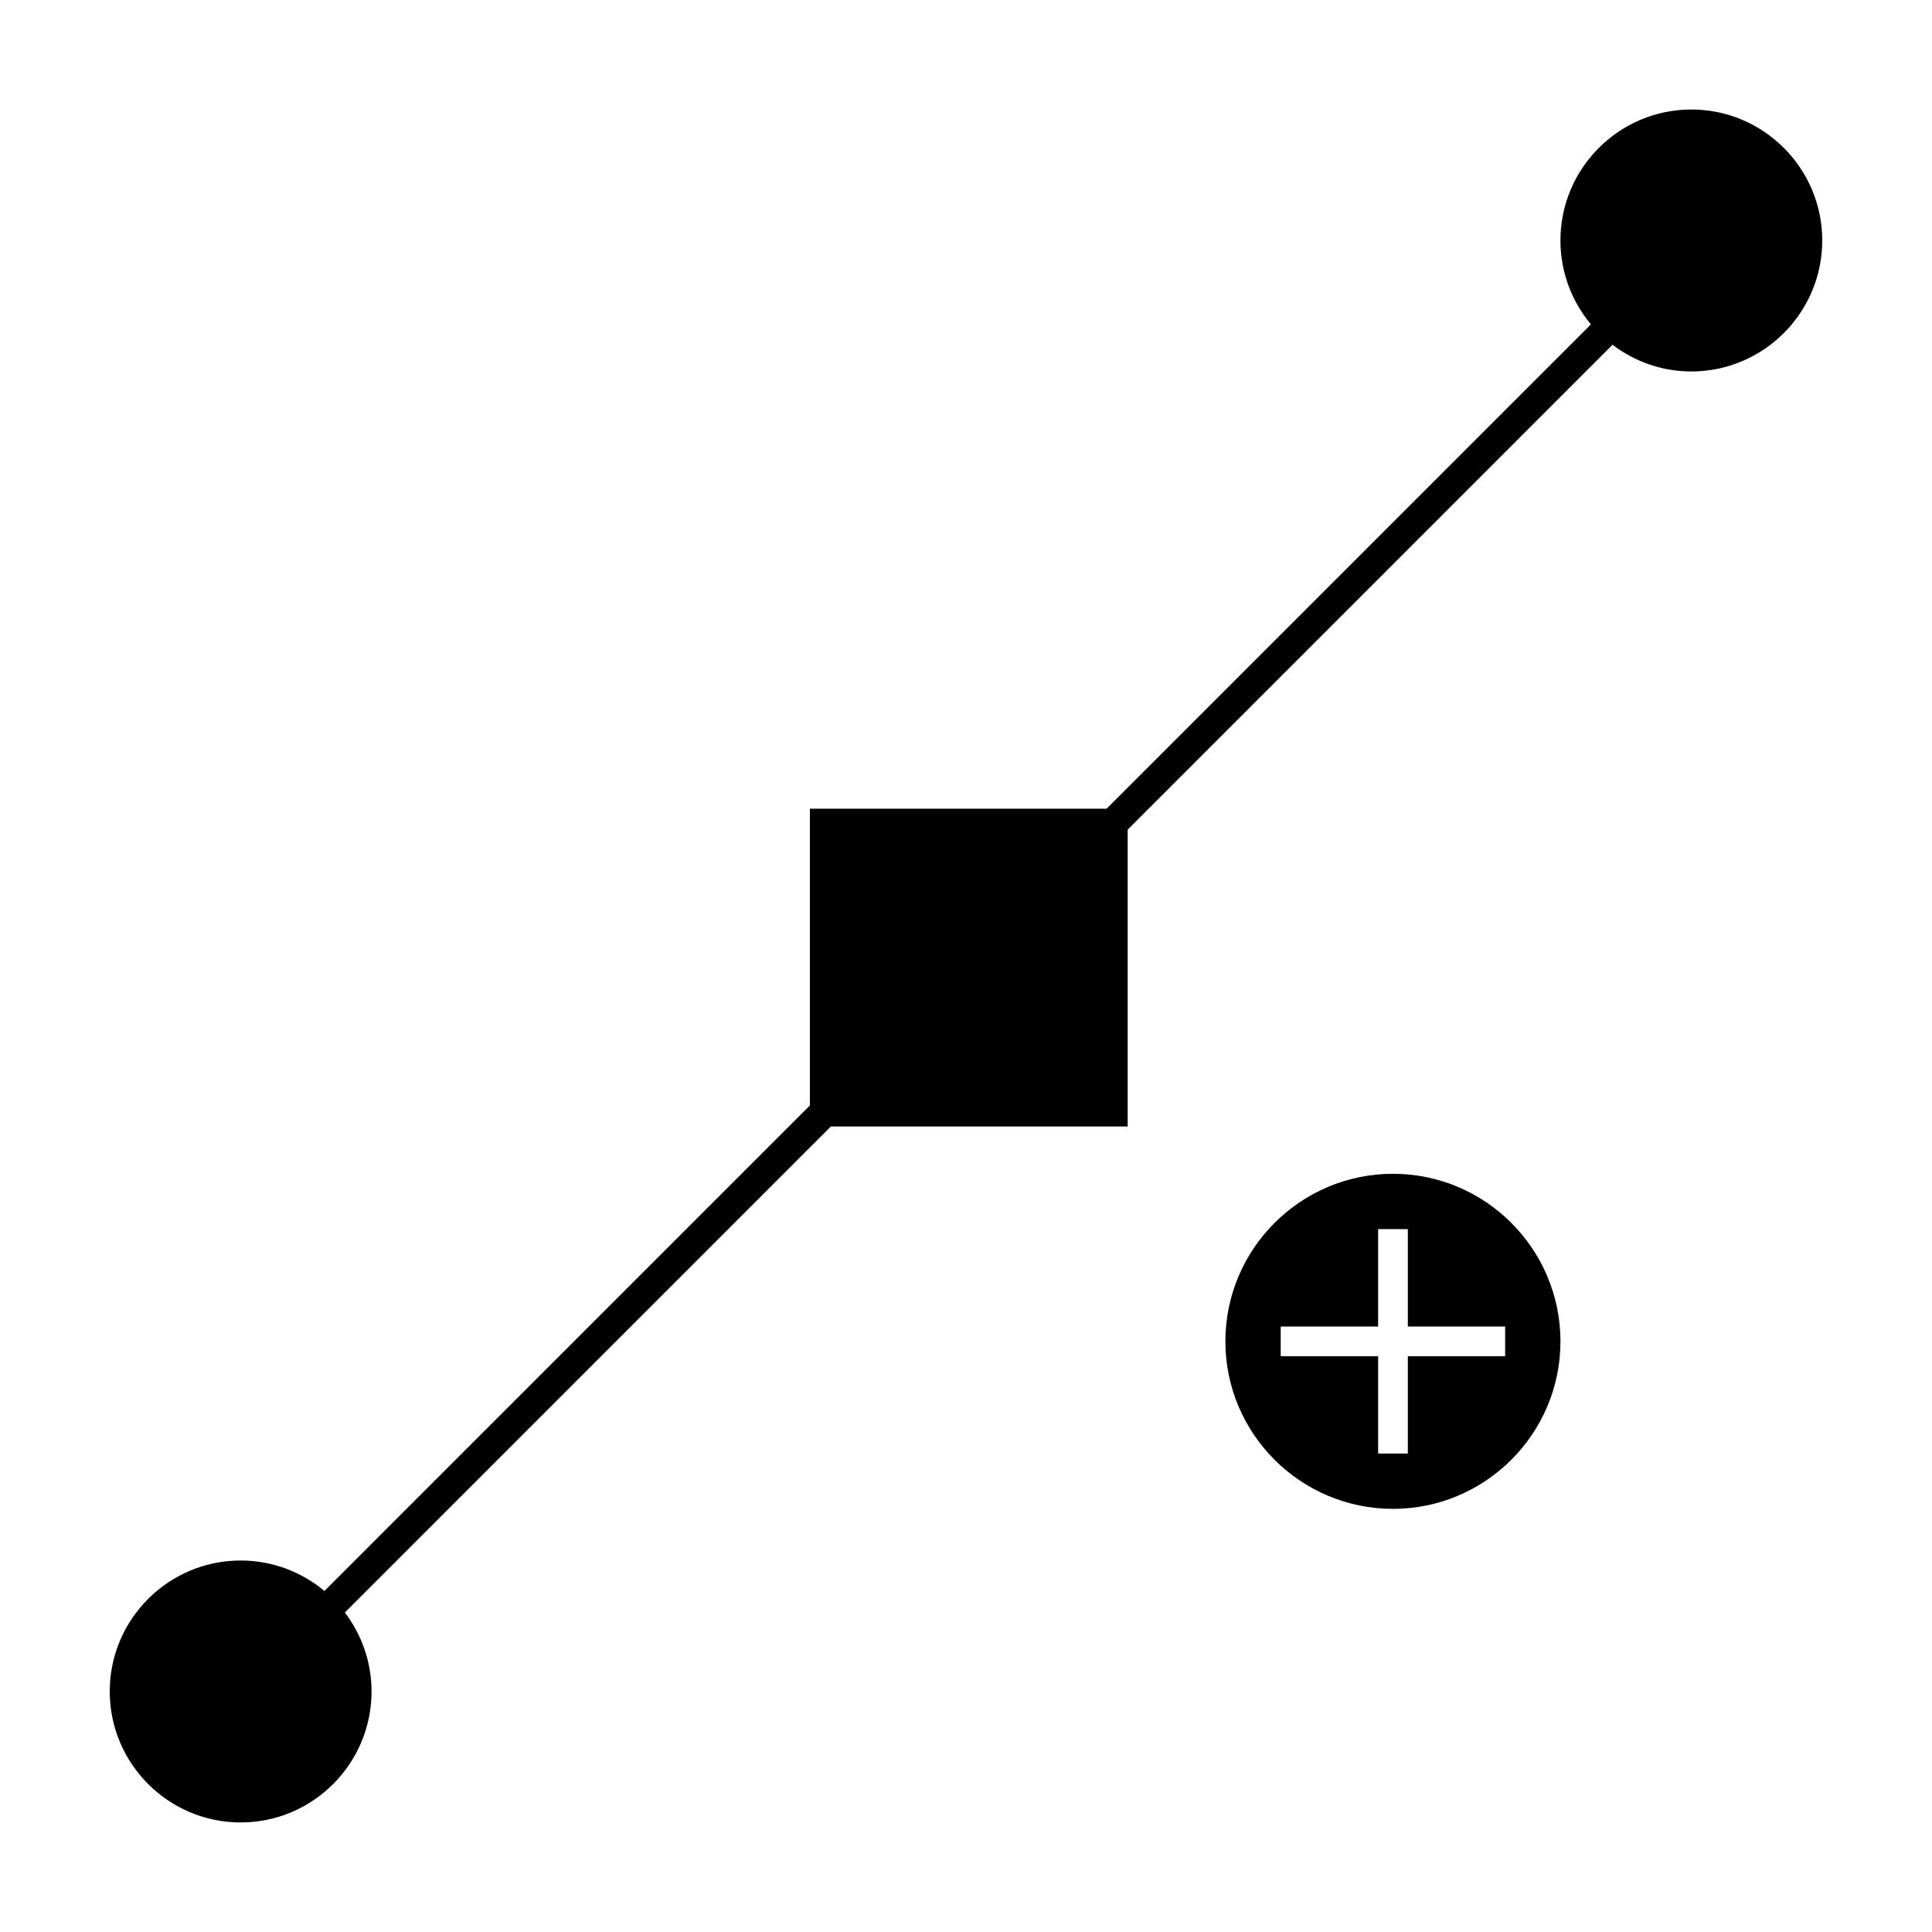
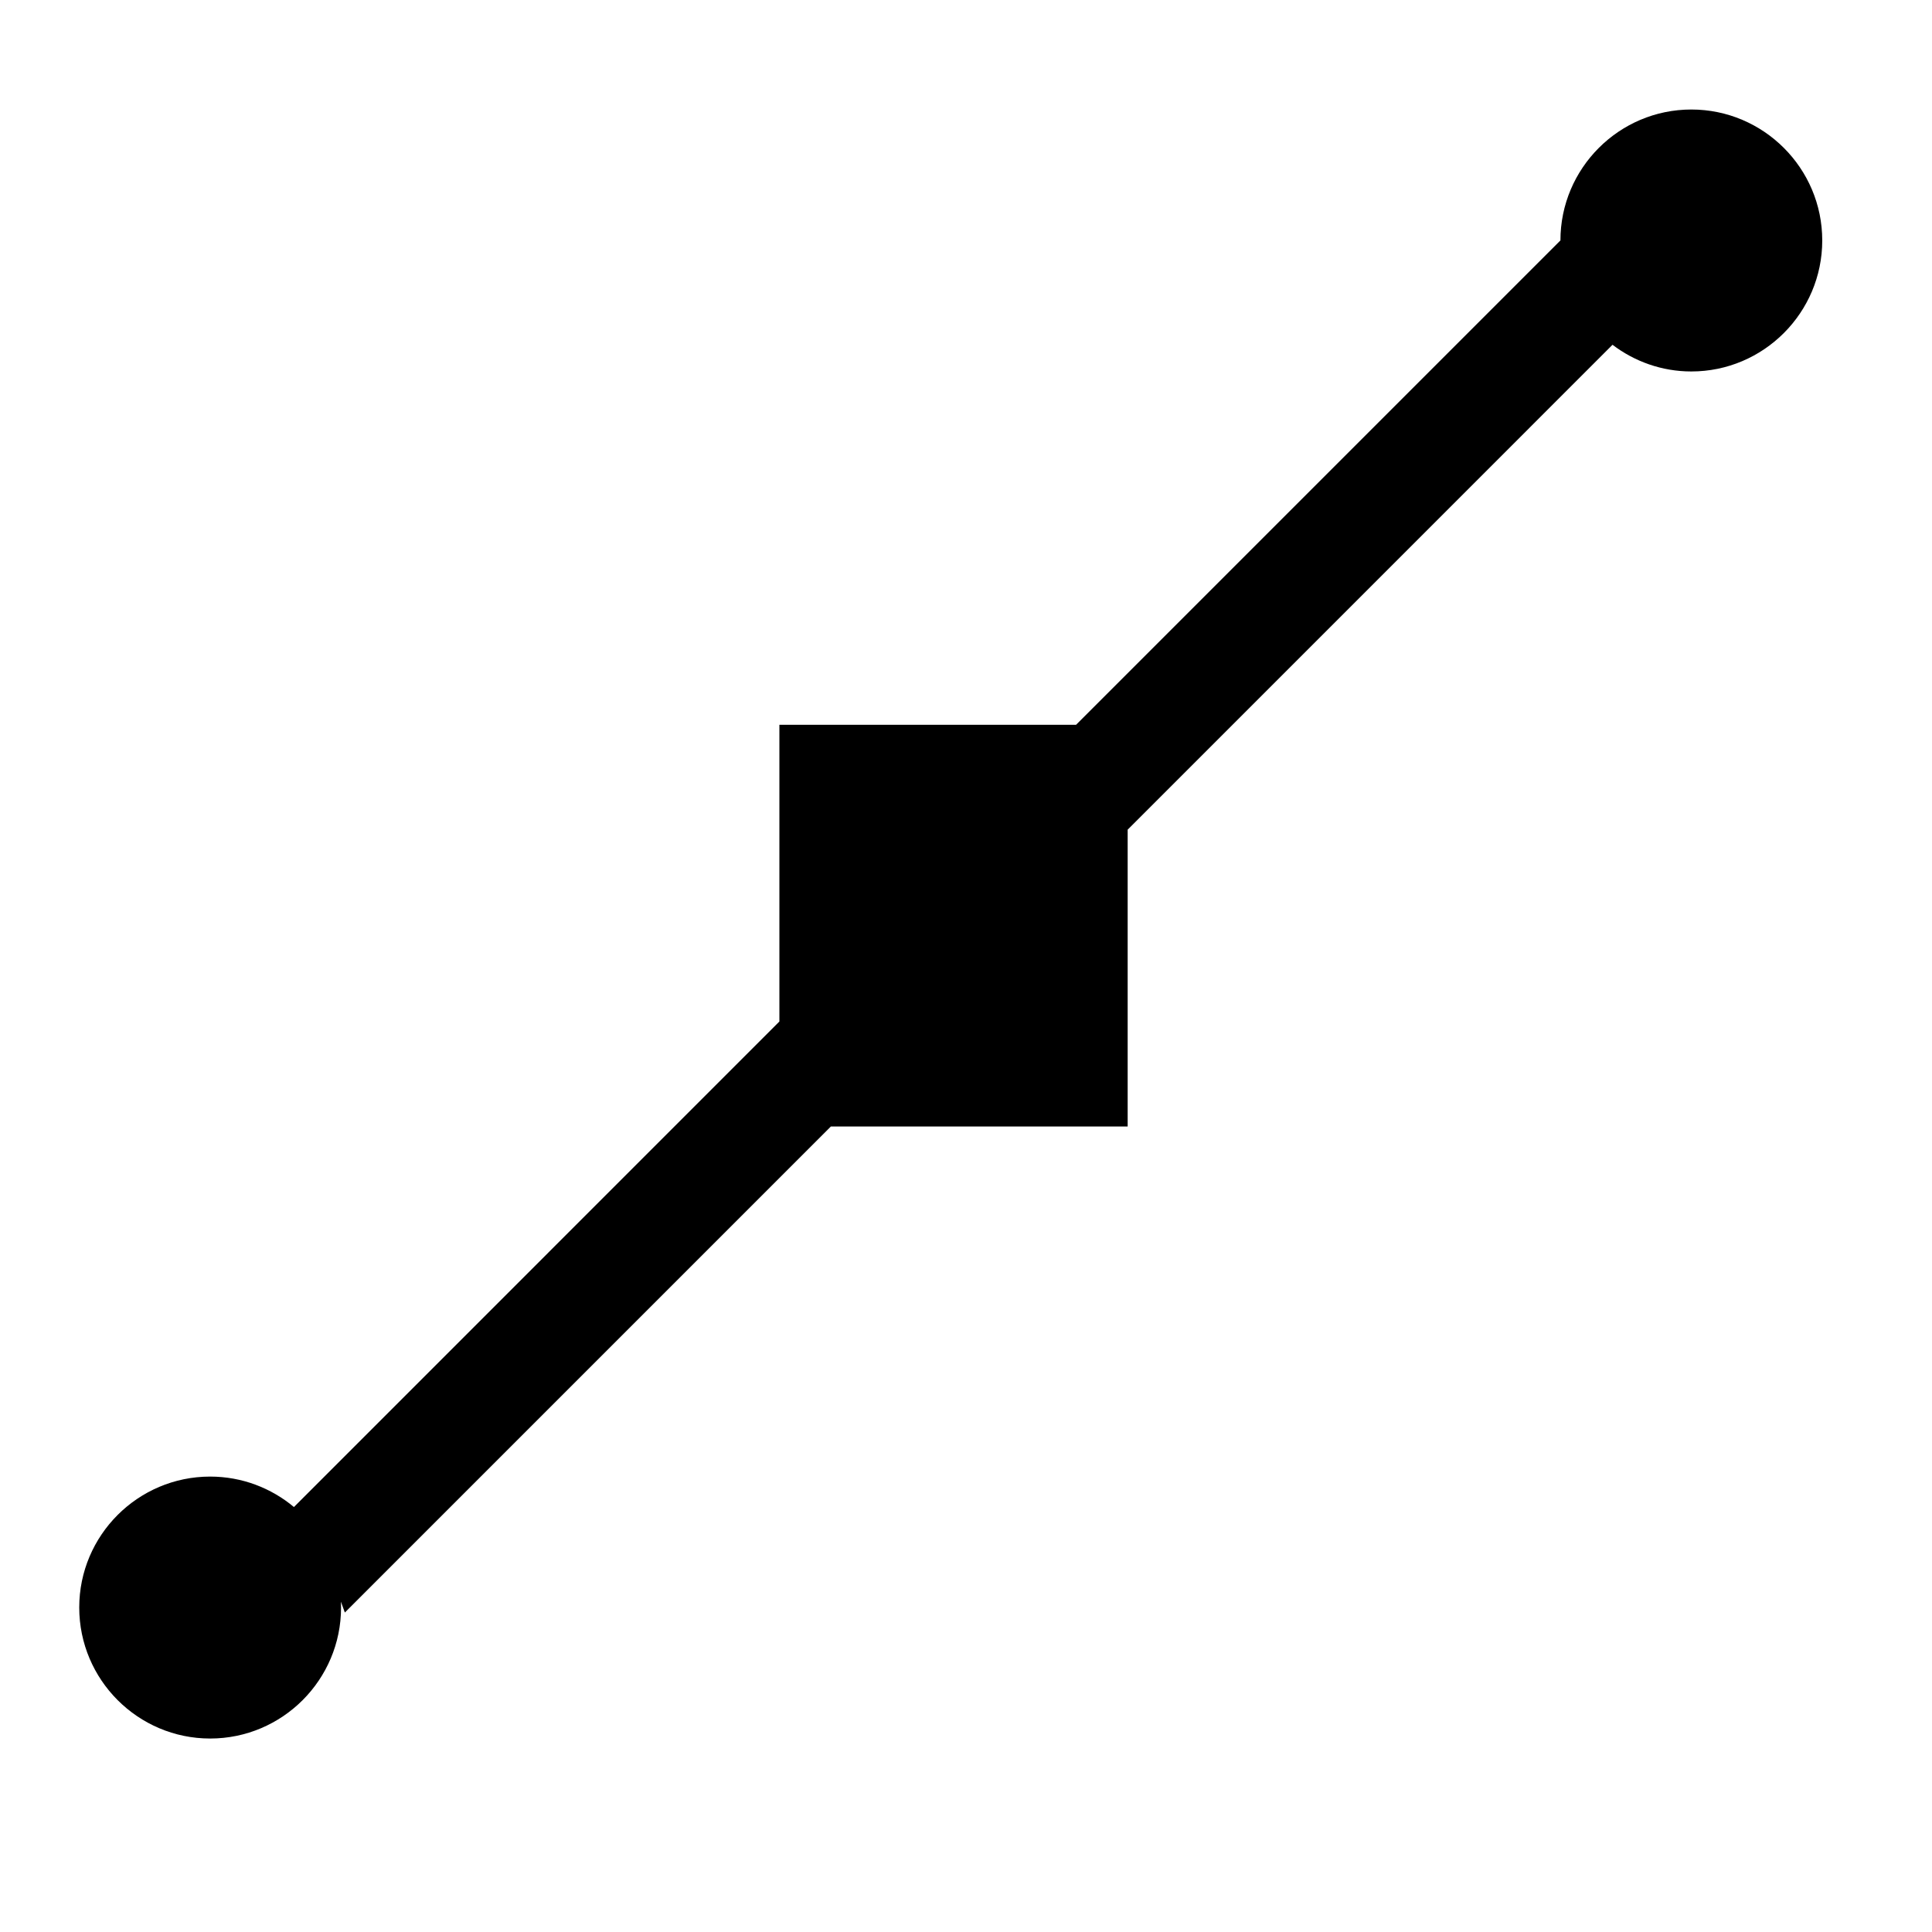
<svg xmlns="http://www.w3.org/2000/svg" fill="#000000" width="800px" height="800px" version="1.1" viewBox="144 144 512 512">
  <g>
-     <path d="m468.74 499.48c0 24.473 19.926 44.383 44.414 44.383 24.473 0 44.383-19.91 44.383-44.383 0-24.488-19.91-44.414-44.383-44.414-24.488 0-44.414 19.926-44.414 44.414zm74.137-3.938v7.871h-25.789v25.789h-7.871v-25.789h-25.816v-7.871h25.816v-25.816h7.871v25.816z" />
-     <path d="m235.39 571.34 128.8-128.81h78.652v-78.66l128.49-128.5c5.816 4.414 13.043 7.07 20.887 7.07 19.133 0 34.695-15.574 34.695-34.723 0-19.133-15.566-34.695-34.695-34.695s-34.688 15.566-34.688 34.695c0 8.453 3.043 16.211 8.082 22.242l-128.36 128.36h-78.625v78.633l-128.65 128.67c-6.023-5.031-13.766-8.07-22.203-8.07-19.133 0-34.695 15.566-34.695 34.695 0 19.145 15.566 34.723 34.695 34.723s34.688-15.574 34.688-34.723c-0.004-7.859-2.656-15.09-7.074-20.918z" />
+     <path d="m235.39 571.34 128.8-128.81h78.652v-78.66l128.49-128.5c5.816 4.414 13.043 7.07 20.887 7.07 19.133 0 34.695-15.574 34.695-34.723 0-19.133-15.566-34.695-34.695-34.695s-34.688 15.566-34.688 34.695l-128.36 128.36h-78.625v78.633l-128.65 128.67c-6.023-5.031-13.766-8.07-22.203-8.07-19.133 0-34.695 15.566-34.695 34.695 0 19.145 15.566 34.723 34.695 34.723s34.688-15.574 34.688-34.723c-0.004-7.859-2.656-15.09-7.074-20.918z" />
  </g>
</svg>